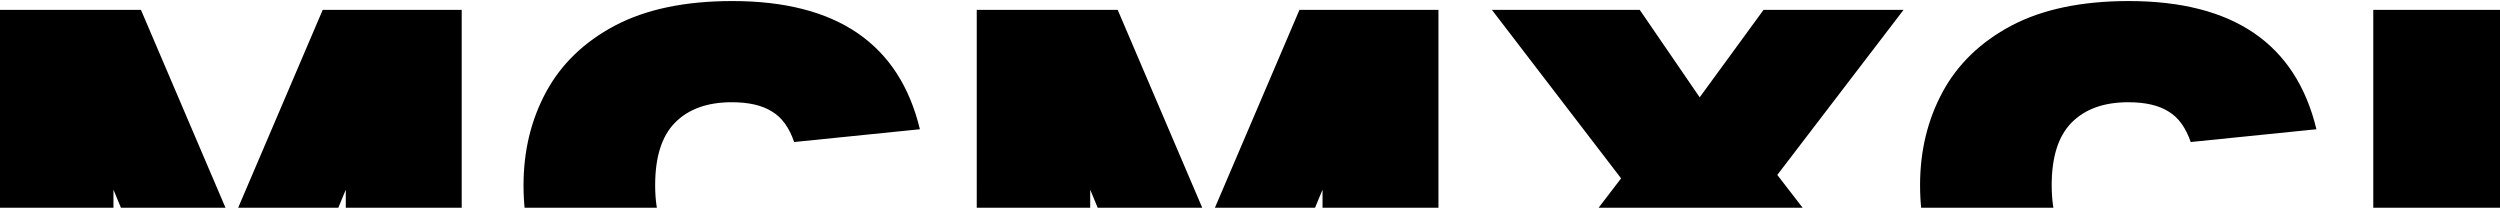
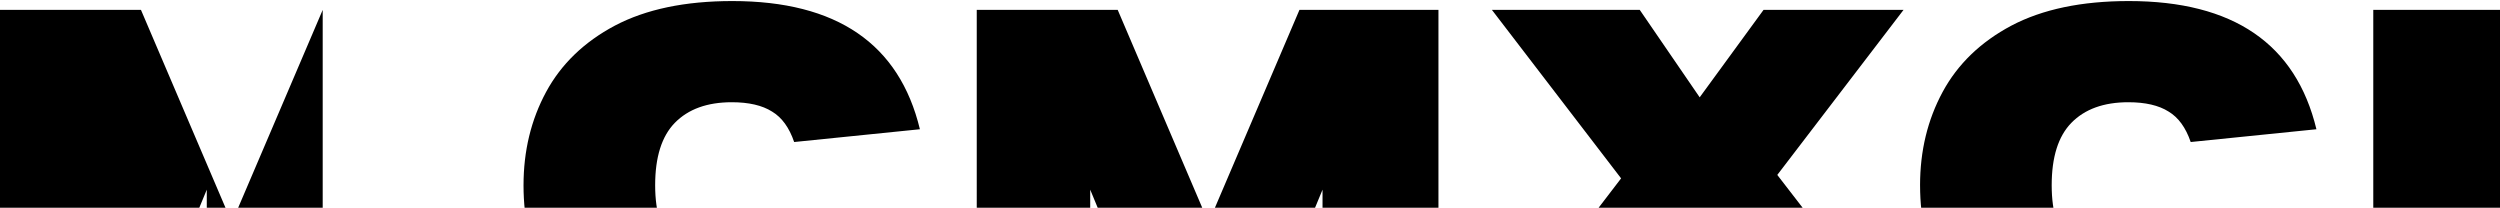
<svg xmlns="http://www.w3.org/2000/svg" width="1408" height="117" fill="none">
-   <path d="M1336.63 5.573H1408v197.513h-71.37V5.573ZM1081.38 104.331c0-19.364 4.24-36.884 12.72-52.56 8.48-15.675 21.39-28.124 38.73-37.345 17.52-9.22 39.56-13.831 66.11-13.831 58.83 0 94.06 24.066 105.67 72.2l-70.81 7.192c-2.77-8.114-6.92-13.831-12.45-17.15-5.53-3.505-13.09-5.257-22.68-5.257-13.84 0-24.53 3.873-32.09 11.619-7.38 7.56-11.07 19.272-11.07 35.132 0 15.675 3.78 27.386 11.34 35.132 7.56 7.745 18.54 11.618 32.92 11.618 21.58 0 34.12-8.207 37.62-24.62h71.1c-1.11 16.967-6.36 31.628-15.77 43.984-9.22 12.172-21.85 21.485-37.9 27.939-16.04 6.455-34.95 9.682-56.71 9.682-26.37 0-48.22-4.426-65.56-13.278-17.15-9.036-29.97-21.392-38.45-37.068-8.48-15.676-12.72-33.472-12.72-53.389ZM957.265 54.813l35.961-49.24h78.844l-71.1 92.948 80.78 104.565h-83.268l-42.6-57.815-42.601 57.815h-78.84l78.563-102.629-72.753-94.884h83.265l33.749 49.24ZM550.104 5.573h79.392l51.176 119.781 51.177-119.78h78.286v197.512H744.85v-96.267l-39.834 96.267h-51.177l-39.834-96.267v96.267h-63.901V5.573ZM294.85 104.331c0-19.364 4.241-36.884 12.725-52.56 8.483-15.675 21.392-28.124 38.728-37.345C363.822 5.206 385.861.595 412.417.595c58.83 0 94.054 24.066 105.672 72.2l-70.817 7.192c-2.766-8.114-6.915-13.831-12.448-17.15-5.533-3.505-13.094-5.257-22.684-5.257-13.831 0-24.527 3.873-32.089 11.619-7.376 7.56-11.065 19.272-11.065 35.132 0 15.675 3.781 27.386 11.342 35.132 7.561 7.745 18.534 11.618 32.919 11.618 21.577 0 34.117-8.207 37.621-24.62h71.094c-1.106 16.967-6.362 31.628-15.768 43.984-9.221 12.172-21.853 21.485-37.898 27.939-16.044 6.455-34.947 9.682-56.709 9.682-26.372 0-48.226-4.426-65.561-13.278-17.151-9.036-29.968-21.392-38.451-37.068-8.484-15.676-12.725-33.472-12.725-53.389ZM0 5.573h79.392l51.177 119.781 51.176-119.78h78.286v197.512h-65.284v-96.267l-39.835 96.267h-51.176l-39.835-96.267v96.267H0V5.573Z" fill="#000" />
+   <path d="M1336.63 5.573H1408v197.513h-71.37V5.573ZM1081.38 104.331c0-19.364 4.24-36.884 12.72-52.56 8.48-15.675 21.39-28.124 38.73-37.345 17.52-9.22 39.56-13.831 66.11-13.831 58.83 0 94.06 24.066 105.67 72.2l-70.81 7.192c-2.77-8.114-6.92-13.831-12.45-17.15-5.53-3.505-13.09-5.257-22.68-5.257-13.84 0-24.53 3.873-32.09 11.619-7.38 7.56-11.07 19.272-11.07 35.132 0 15.675 3.78 27.386 11.34 35.132 7.56 7.745 18.54 11.618 32.92 11.618 21.58 0 34.12-8.207 37.62-24.62h71.1c-1.11 16.967-6.36 31.628-15.77 43.984-9.22 12.172-21.85 21.485-37.9 27.939-16.04 6.455-34.95 9.682-56.71 9.682-26.37 0-48.22-4.426-65.56-13.278-17.15-9.036-29.97-21.392-38.45-37.068-8.48-15.676-12.72-33.472-12.72-53.389ZM957.265 54.813l35.961-49.24h78.844l-71.1 92.948 80.78 104.565h-83.268l-42.6-57.815-42.601 57.815h-78.84l78.563-102.629-72.753-94.884h83.265l33.749 49.24ZM550.104 5.573h79.392l51.176 119.781 51.177-119.78h78.286v197.512H744.85v-96.267l-39.834 96.267h-51.177l-39.834-96.267v96.267h-63.901V5.573ZM294.85 104.331c0-19.364 4.241-36.884 12.725-52.56 8.483-15.675 21.392-28.124 38.728-37.345C363.822 5.206 385.861.595 412.417.595c58.83 0 94.054 24.066 105.672 72.2l-70.817 7.192c-2.766-8.114-6.915-13.831-12.448-17.15-5.533-3.505-13.094-5.257-22.684-5.257-13.831 0-24.527 3.873-32.089 11.619-7.376 7.56-11.065 19.272-11.065 35.132 0 15.675 3.781 27.386 11.342 35.132 7.561 7.745 18.534 11.618 32.919 11.618 21.577 0 34.117-8.207 37.621-24.62h71.094c-1.106 16.967-6.362 31.628-15.768 43.984-9.221 12.172-21.853 21.485-37.898 27.939-16.044 6.455-34.947 9.682-56.709 9.682-26.372 0-48.226-4.426-65.561-13.278-17.151-9.036-29.968-21.392-38.451-37.068-8.484-15.676-12.725-33.472-12.725-53.389ZM0 5.573h79.392l51.177 119.781 51.176-119.78v197.512h-65.284v-96.267l-39.835 96.267h-51.176l-39.835-96.267v96.267H0V5.573Z" fill="#000" />
</svg>